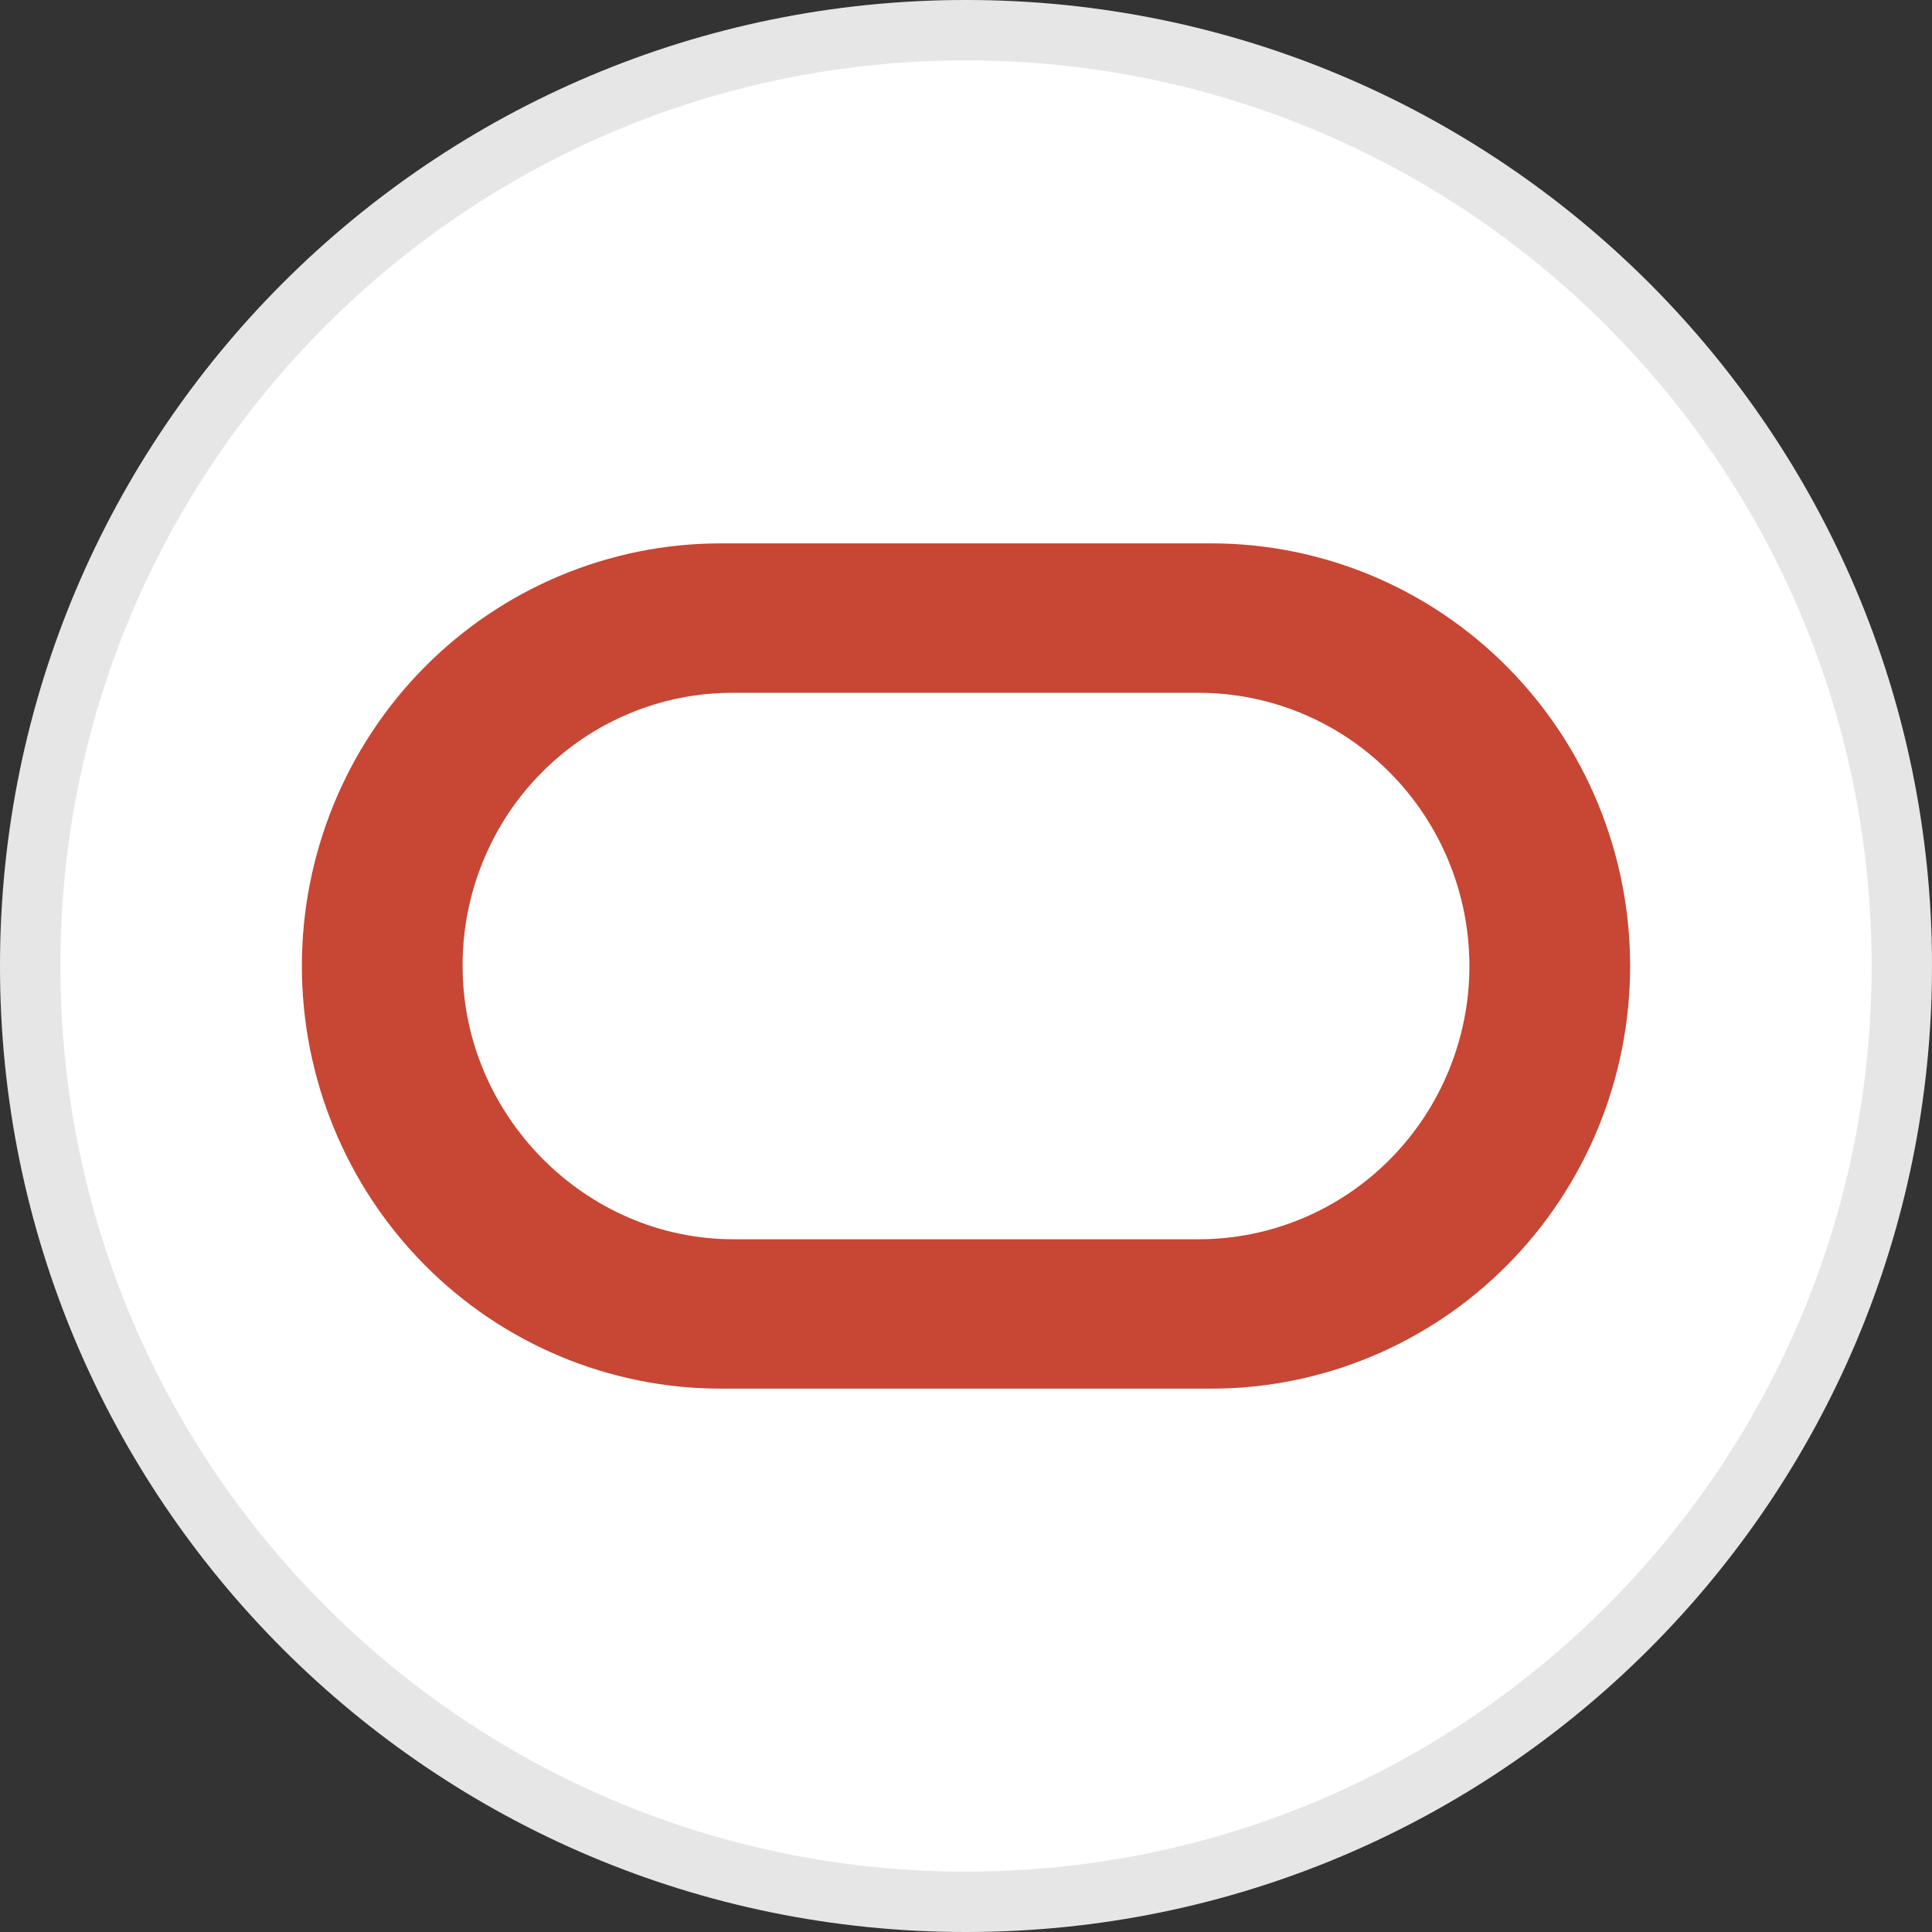
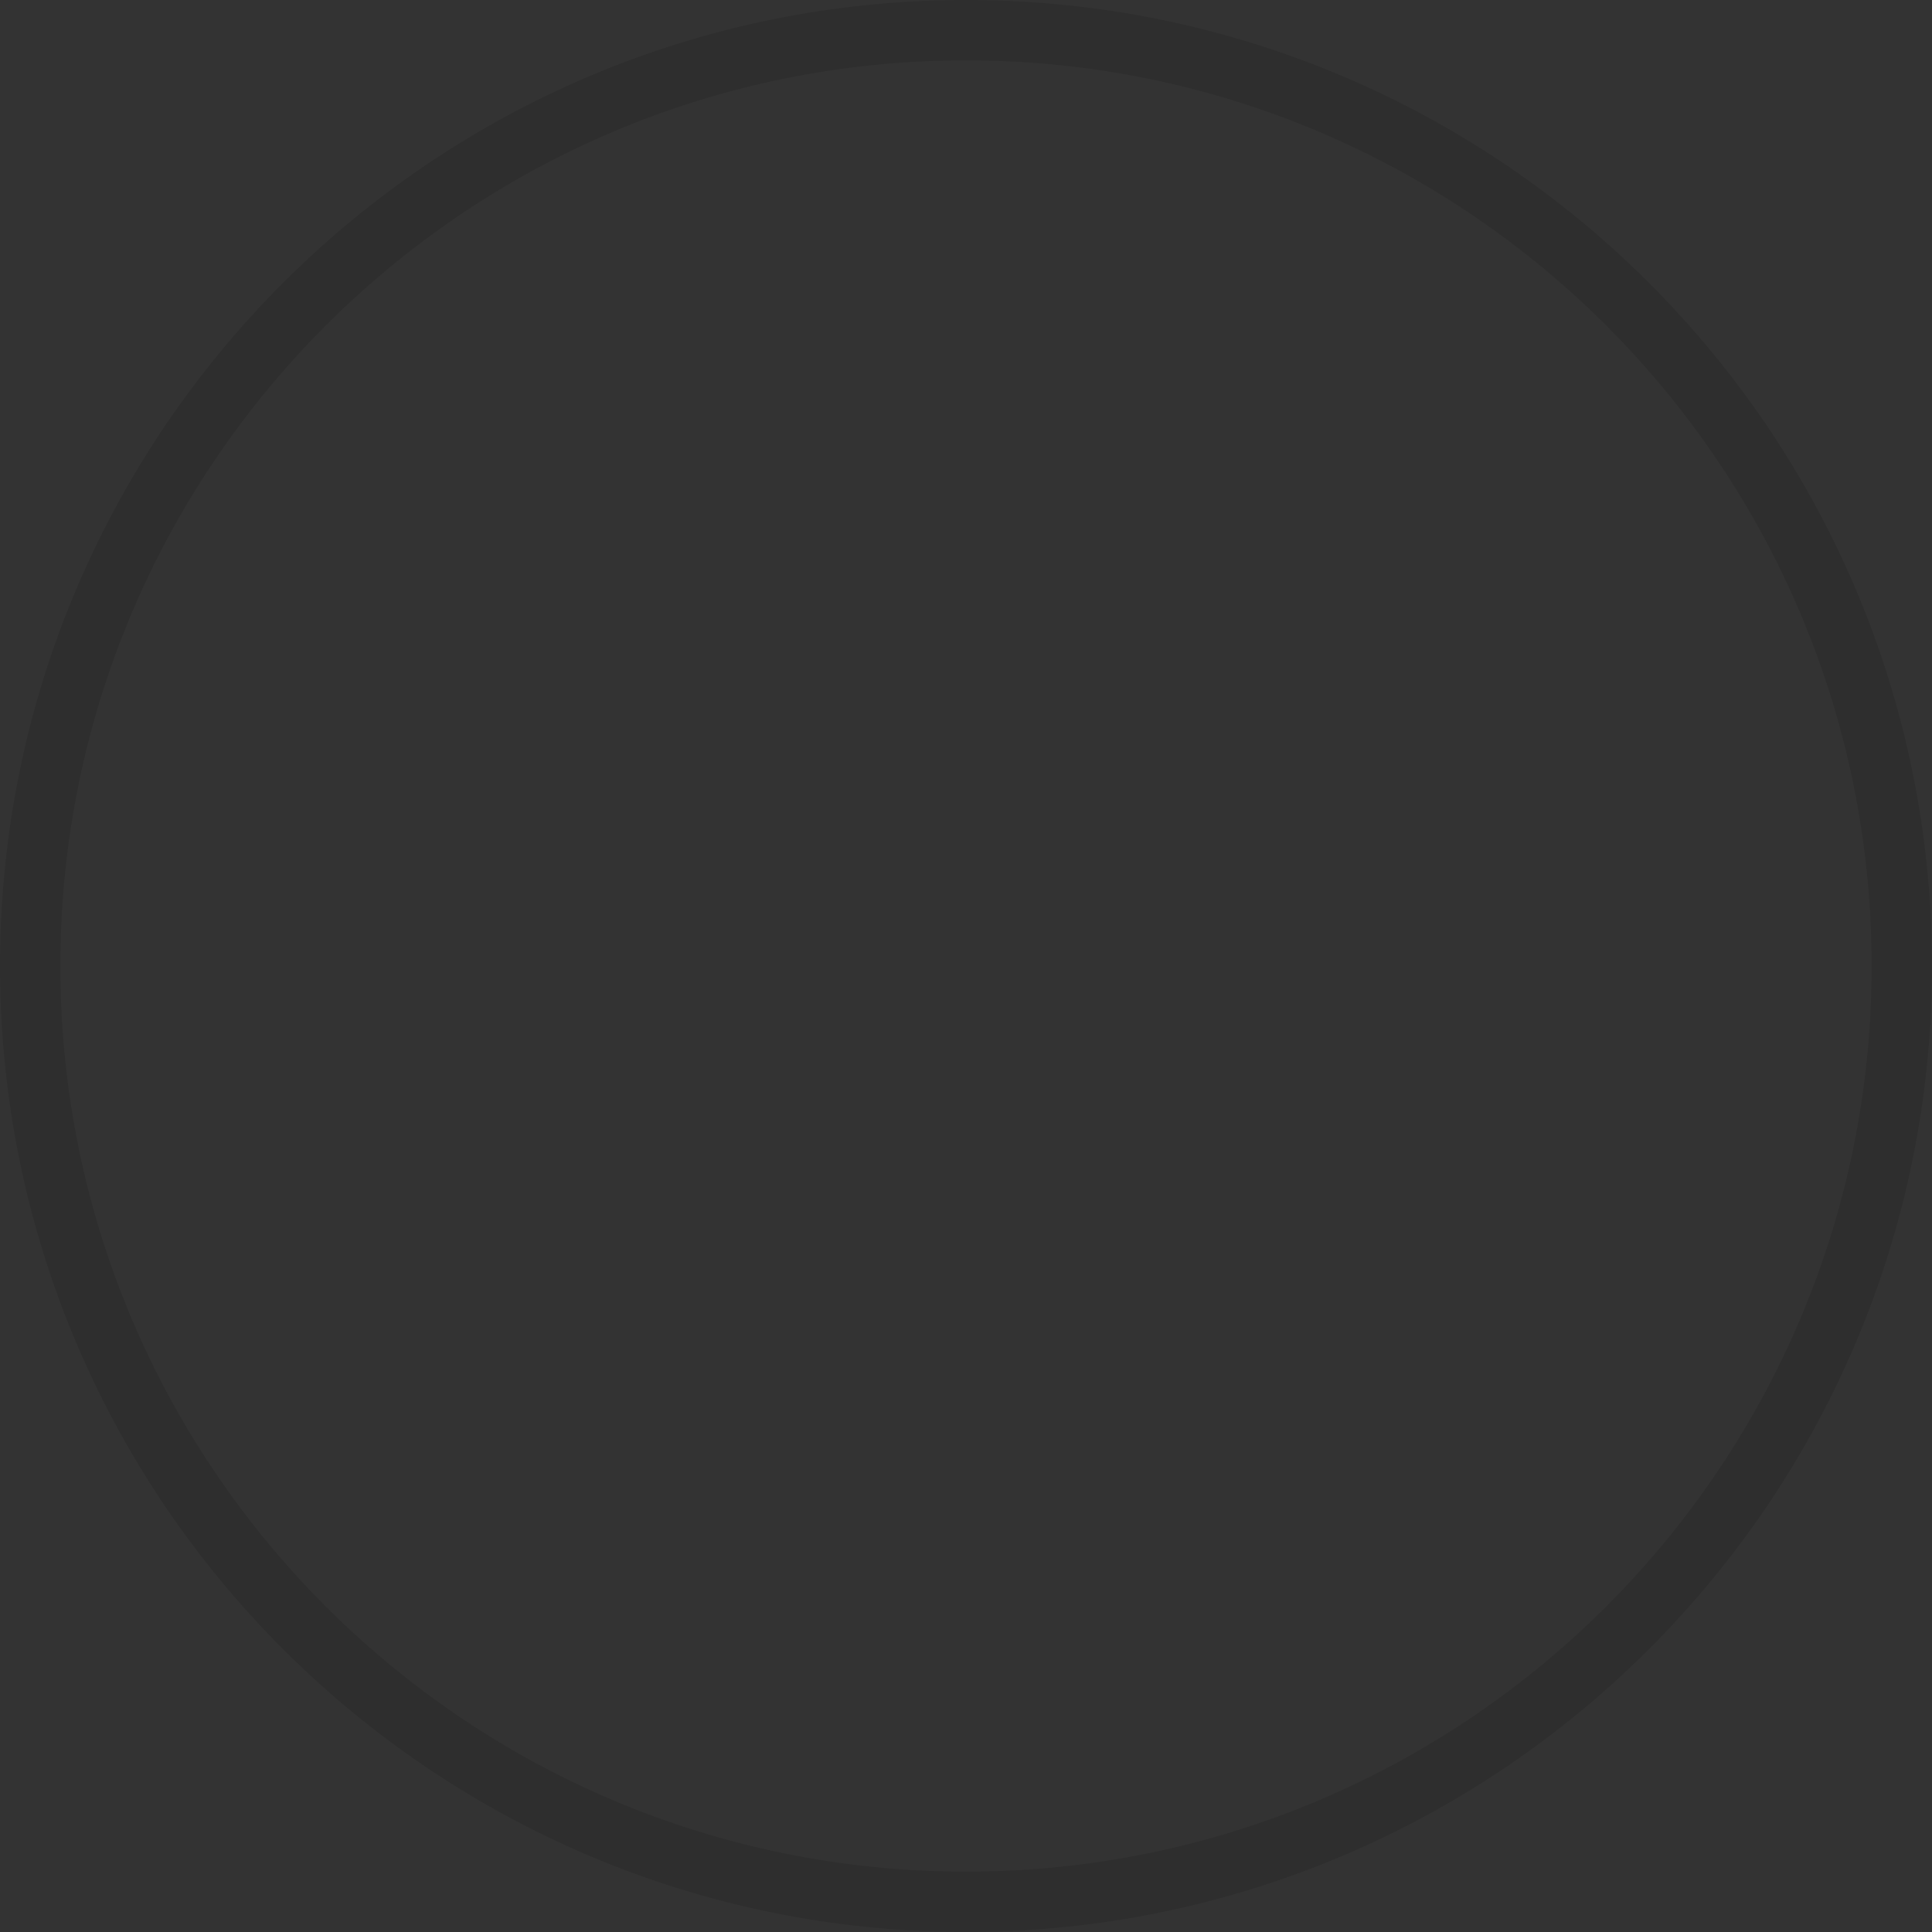
<svg xmlns="http://www.w3.org/2000/svg" width="32" height="32" viewBox="0 0 32 32" fill="none">
  <rect x="0" y="0" width="32" height="32" fill="#333333" stroke="none" />
-   <path d="M16 32C24.837 32 32 24.837 32 16C32 7.163 24.837 0 16 0C7.163 0 0 7.163 0 16C0 24.837 7.163 32 16 32Z" fill="white" />
  <path d="M31.5 16C31.5 24.56 24.56 31.5 16 31.5C7.44 31.5 0.5 24.56 0.5 16C0.5 7.44 7.44 0.5 16 0.5C24.56 0.5 31.5 7.44 31.5 16Z" stroke="black" stroke-opacity="0.1" />
-   <path d="M11.936 23C10.097 23 8.332 22.262 7.032 20.95C5.731 19.637 5 17.857 5 16C5 14.143 5.731 12.363 7.032 11.05C8.332 9.738 10.097 9 11.936 9H20.064C21.903 9 23.668 9.738 24.968 11.05C26.269 12.363 27 14.143 27 16C27 17.857 26.269 19.637 24.968 20.95C23.668 22.262 21.903 23 20.064 23H11.936ZM19.854 20.526C21.043 20.526 22.183 20.049 23.024 19.2C23.865 18.351 24.338 17.2 24.338 16C24.338 14.8 23.865 13.649 23.024 12.8C22.183 11.951 21.043 11.475 19.854 11.475H12.144C11.555 11.473 10.972 11.589 10.427 11.816C9.882 12.043 9.388 12.376 8.971 12.797C8.554 13.217 8.224 13.717 8 14.267C7.775 14.816 7.66 15.405 7.662 16C7.662 18.474 9.695 20.526 12.146 20.526H19.854Z" fill="#C74634" />
</svg>